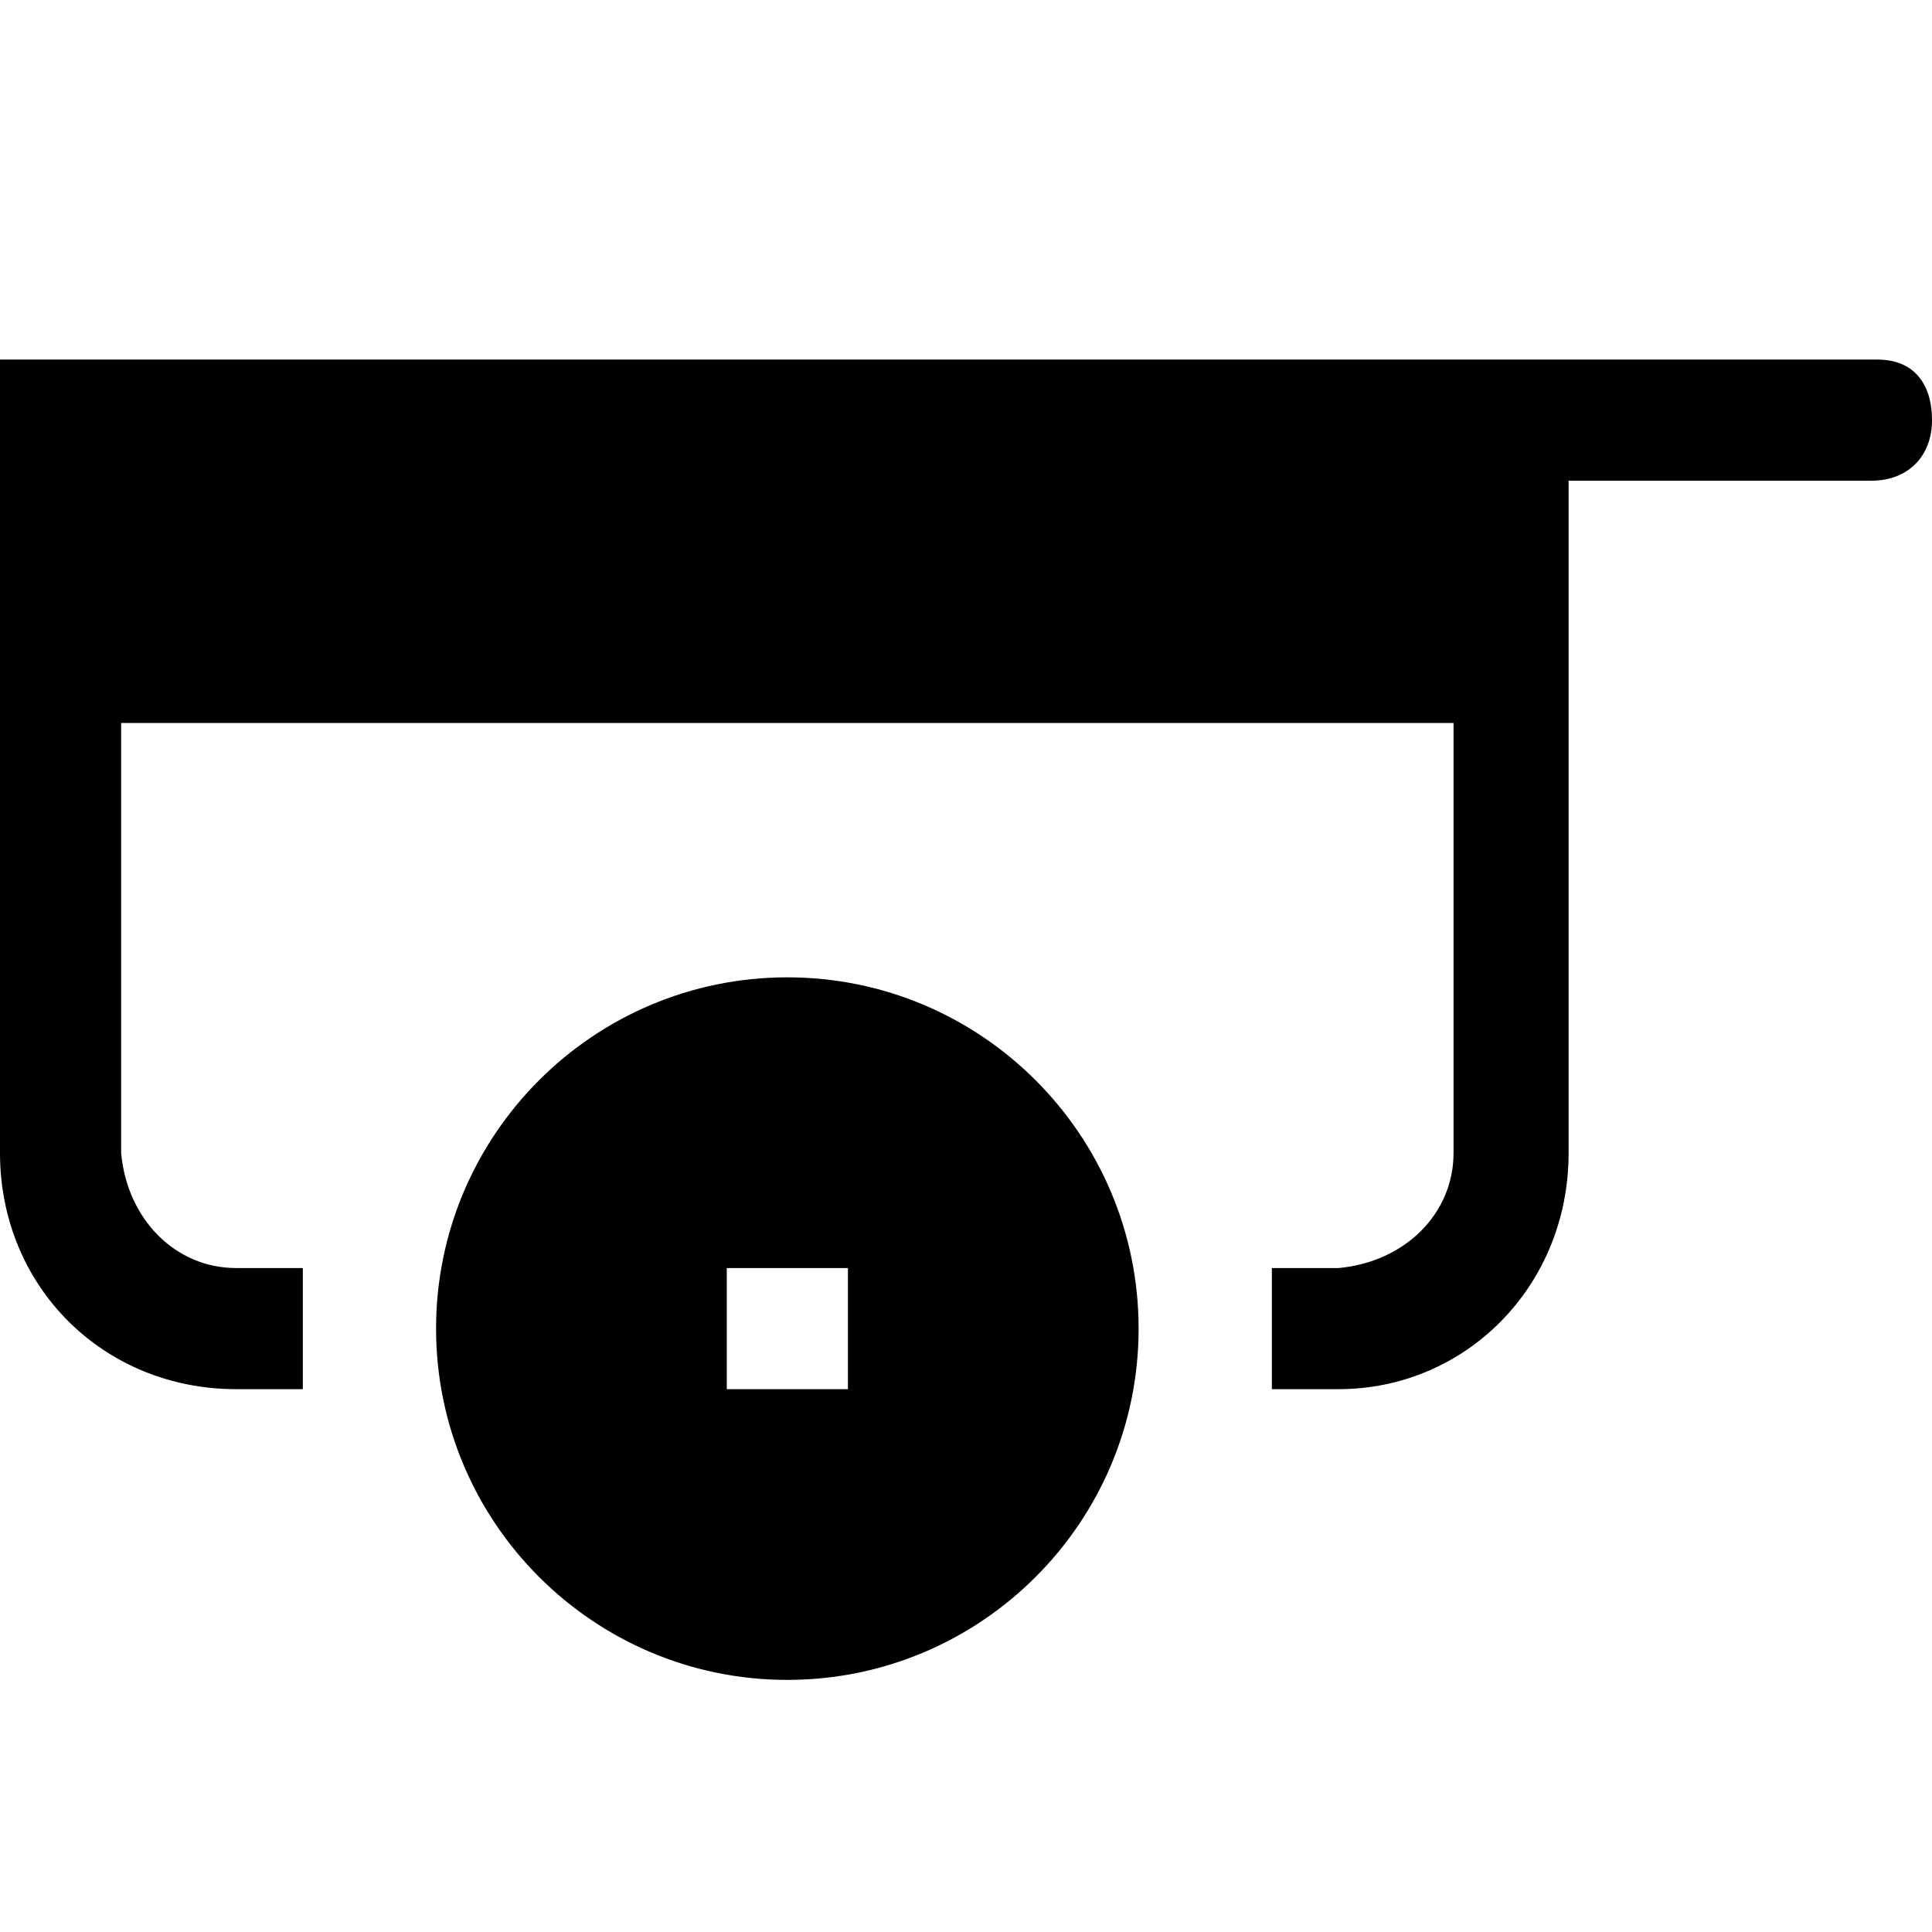
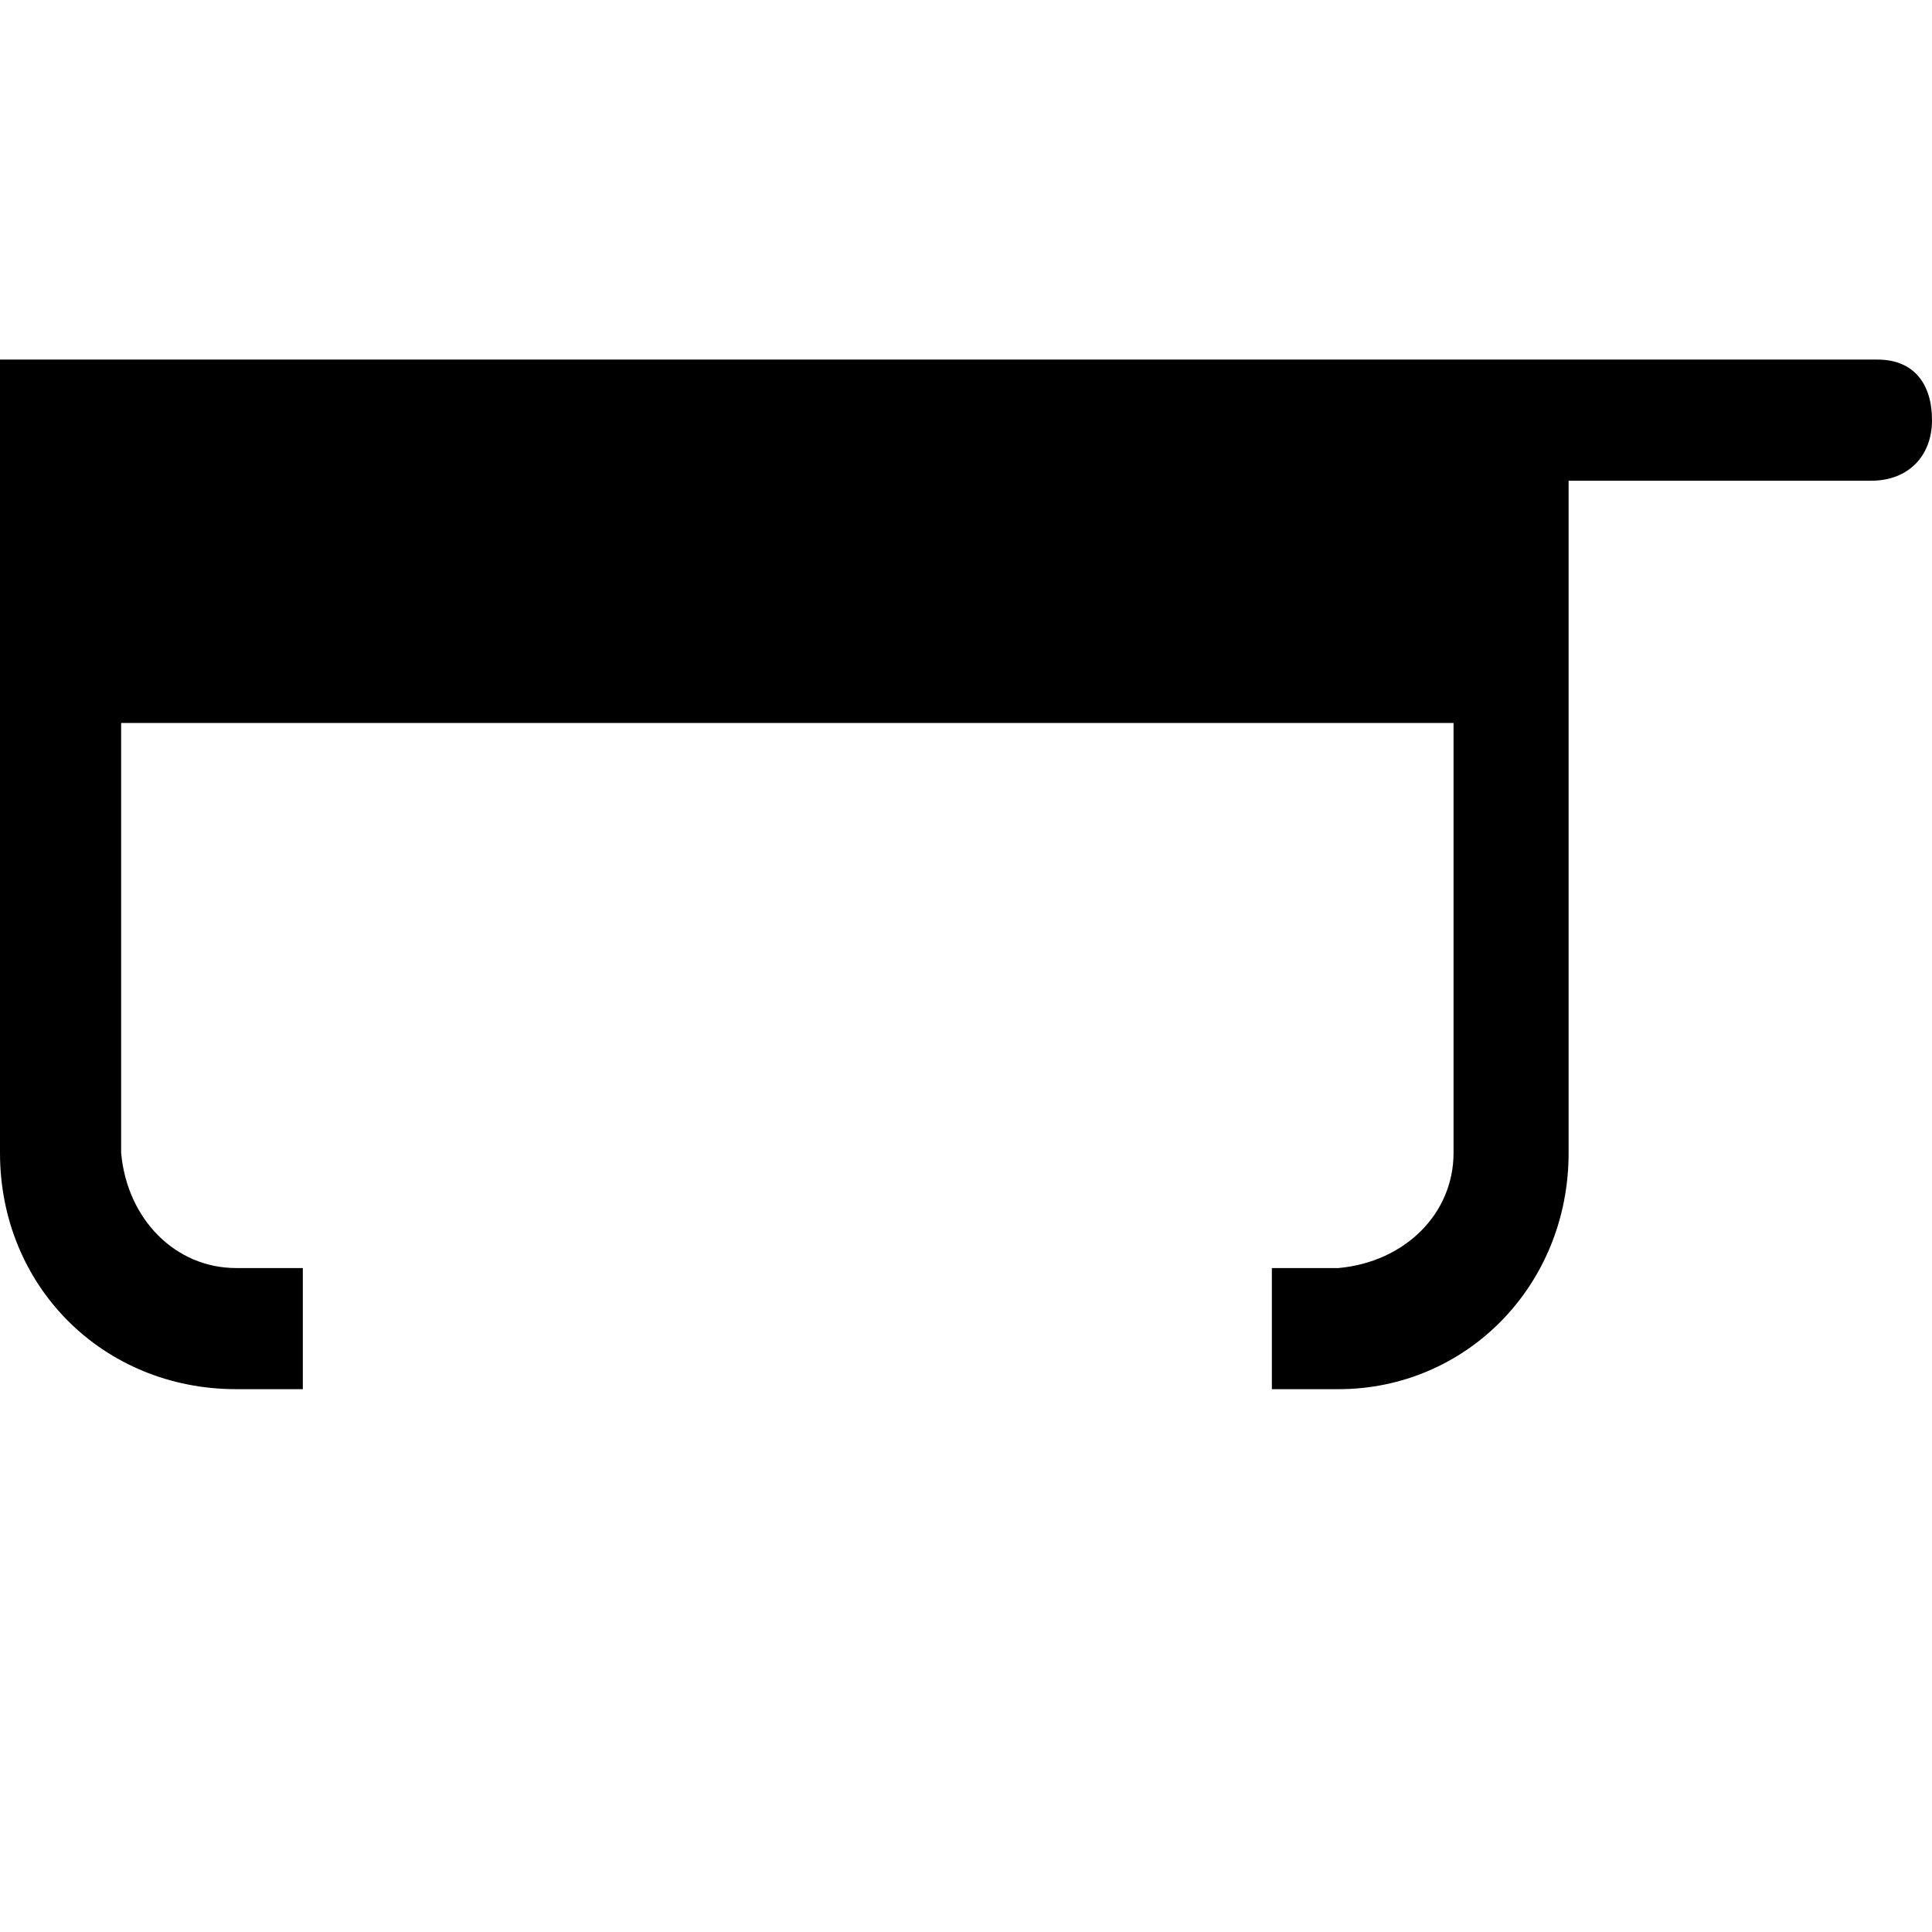
<svg xmlns="http://www.w3.org/2000/svg" width="100%" height="100%" viewBox="0 0 120 120" version="1.1" xml:space="preserve" style="fill-rule:evenodd;clip-rule:evenodd;stroke-linejoin:round;stroke-miterlimit:2;">
-   <rect id="trailers" x="0" y="-0" width="120" height="120" style="fill:none;" />
  <path d="M116.614,22.334l-116.614,0l0,49.279c0,8.276 6.395,14.671 14.671,14.671l4.138,0l-0,-7.523l-4.138,-0c-3.762,-0 -6.771,-3.01 -7.147,-7.148l-0,-26.708l82.758,-0l0,26.708c0,3.762 -3.009,6.771 -7.147,7.148l-4.138,-0l-0,7.523l4.138,0c7.899,0 14.294,-6.395 14.294,-14.671l0,-41.755l18.809,-0c2.257,-0 3.762,-1.505 3.762,-3.762c0,-2.257 -1.129,-3.762 -3.386,-3.762Z" style="fill-rule:nonzero;" />
-   <path d="M48.903,60.704c-12.038,0 -21.818,9.781 -21.818,21.818c-0,12.038 9.78,21.819 21.818,21.819c12.037,-0 21.818,-9.781 21.818,-21.819c0,-12.037 -9.781,-21.818 -21.818,-21.818Zm3.762,25.58l-7.524,0l0,-7.523l7.524,-0l-0,7.523Z" style="fill-rule:nonzero;" />
</svg>